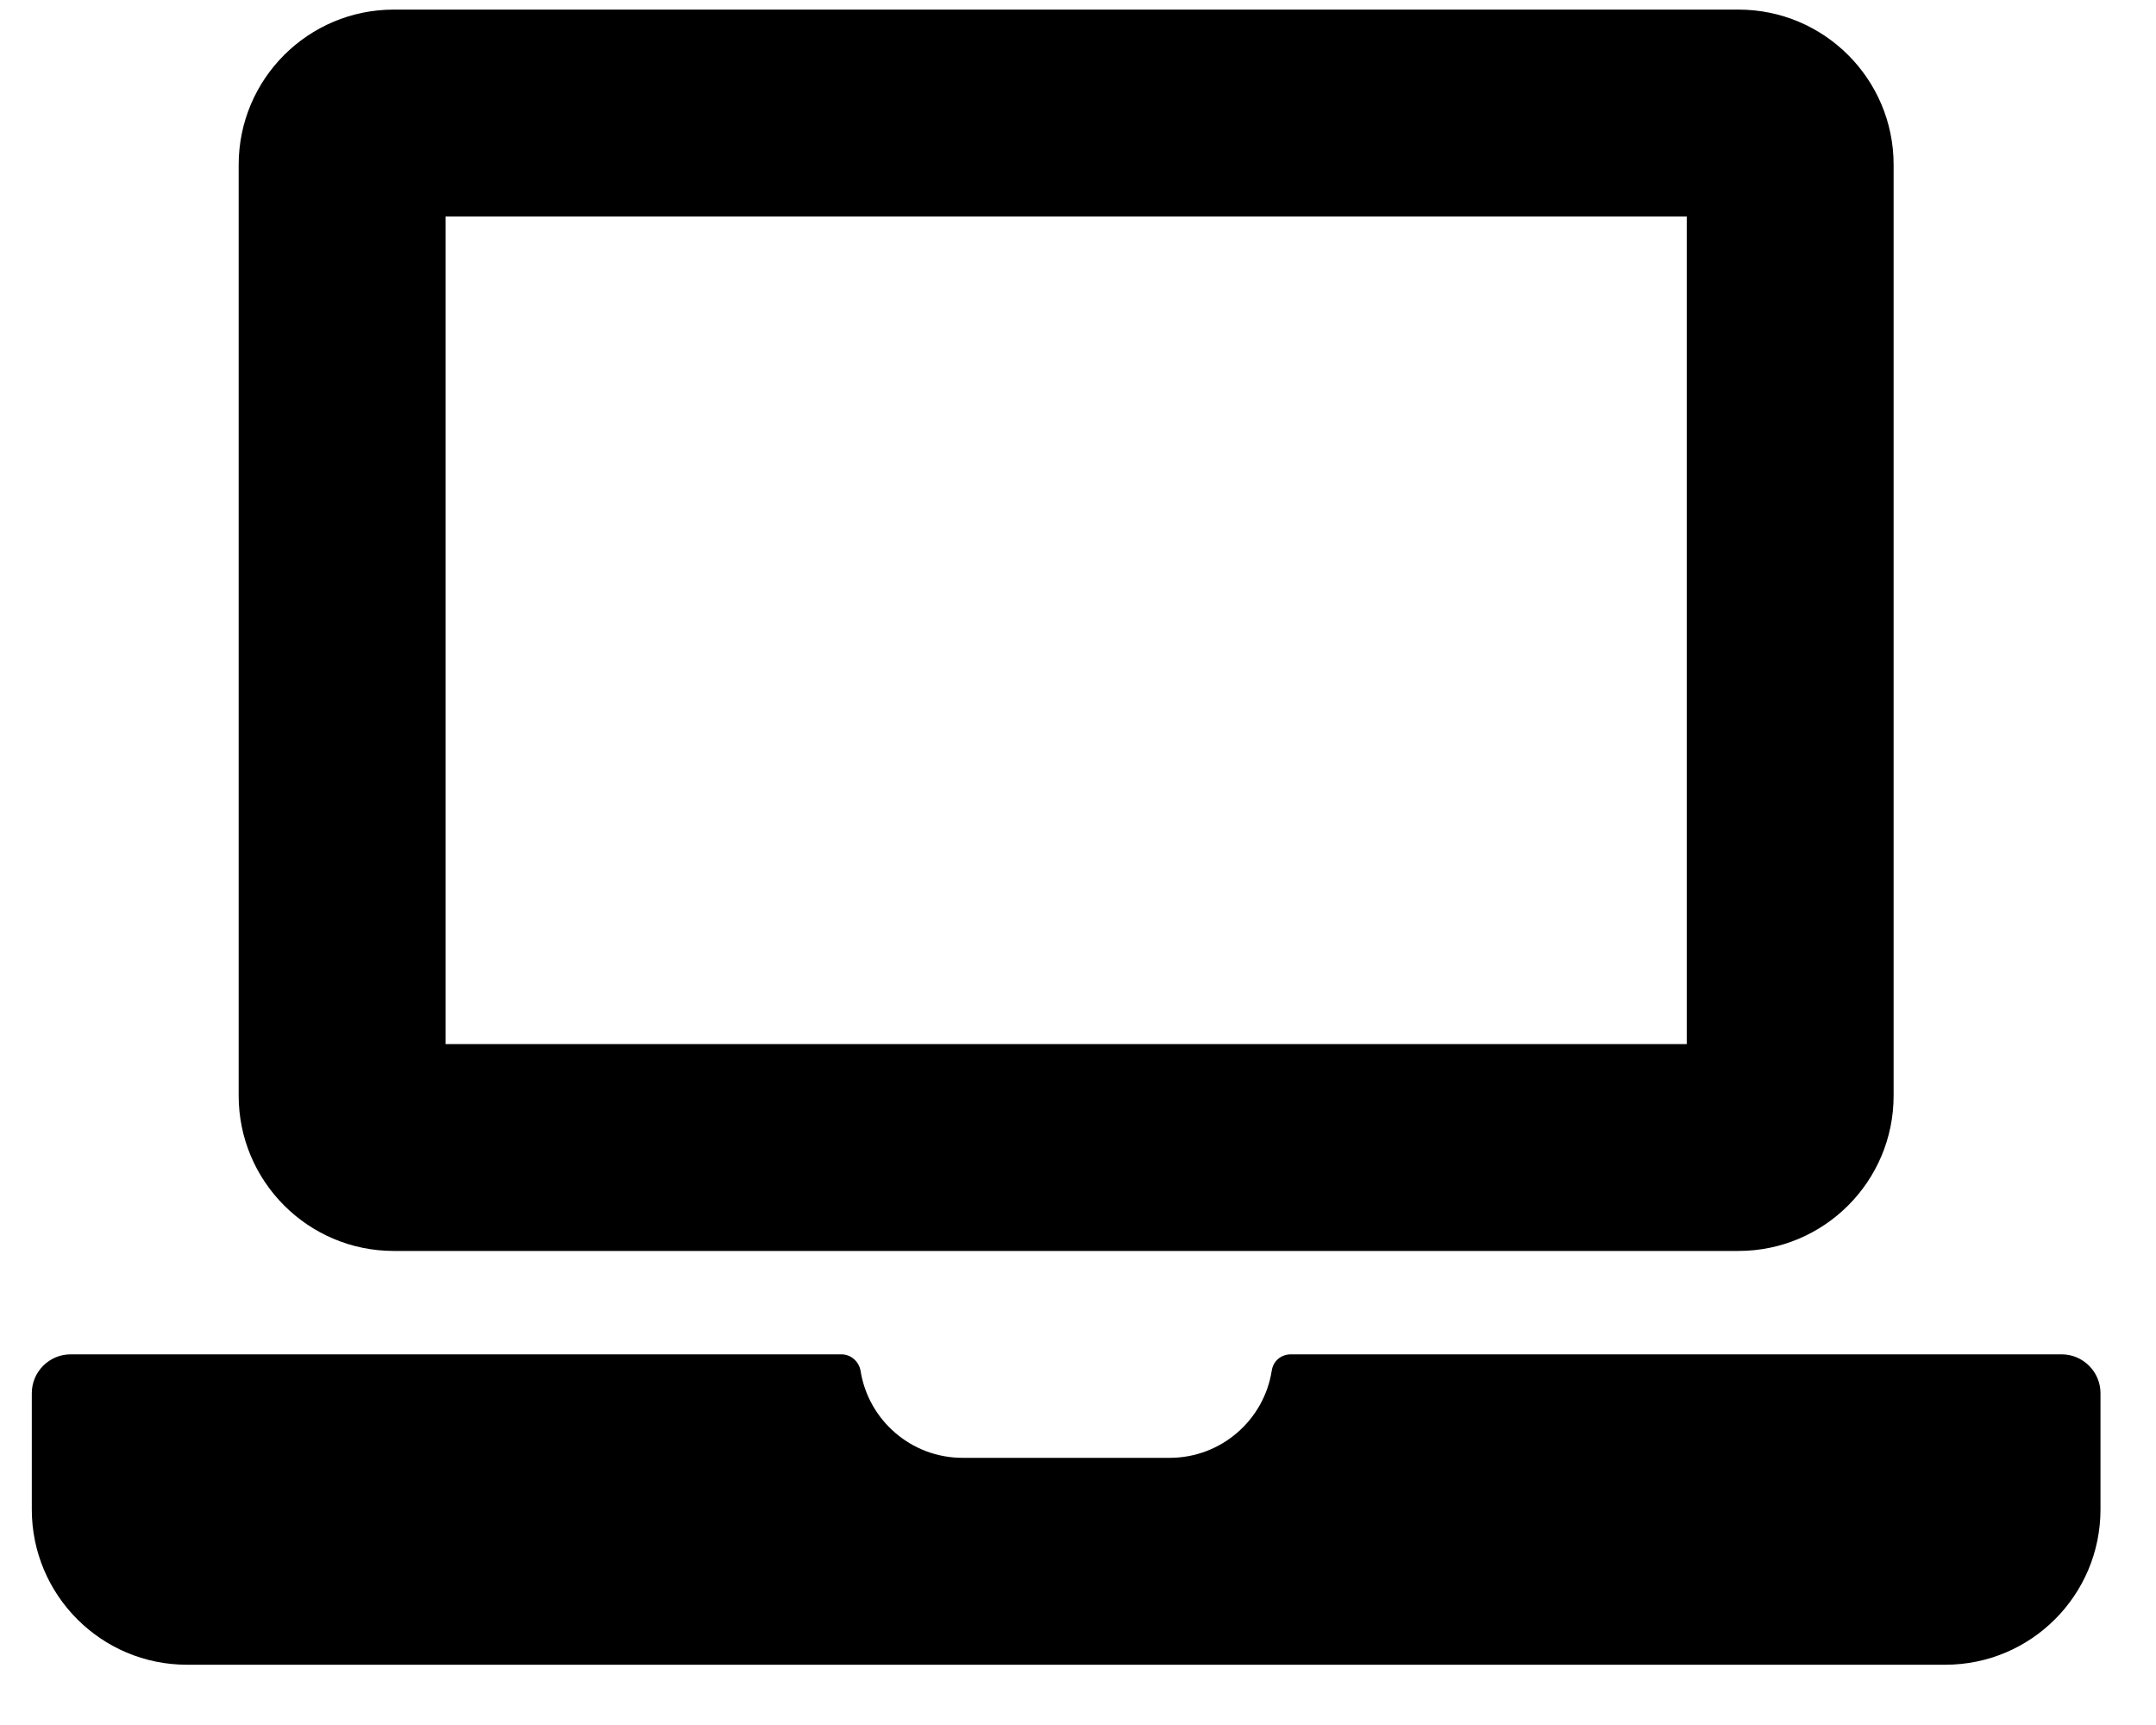
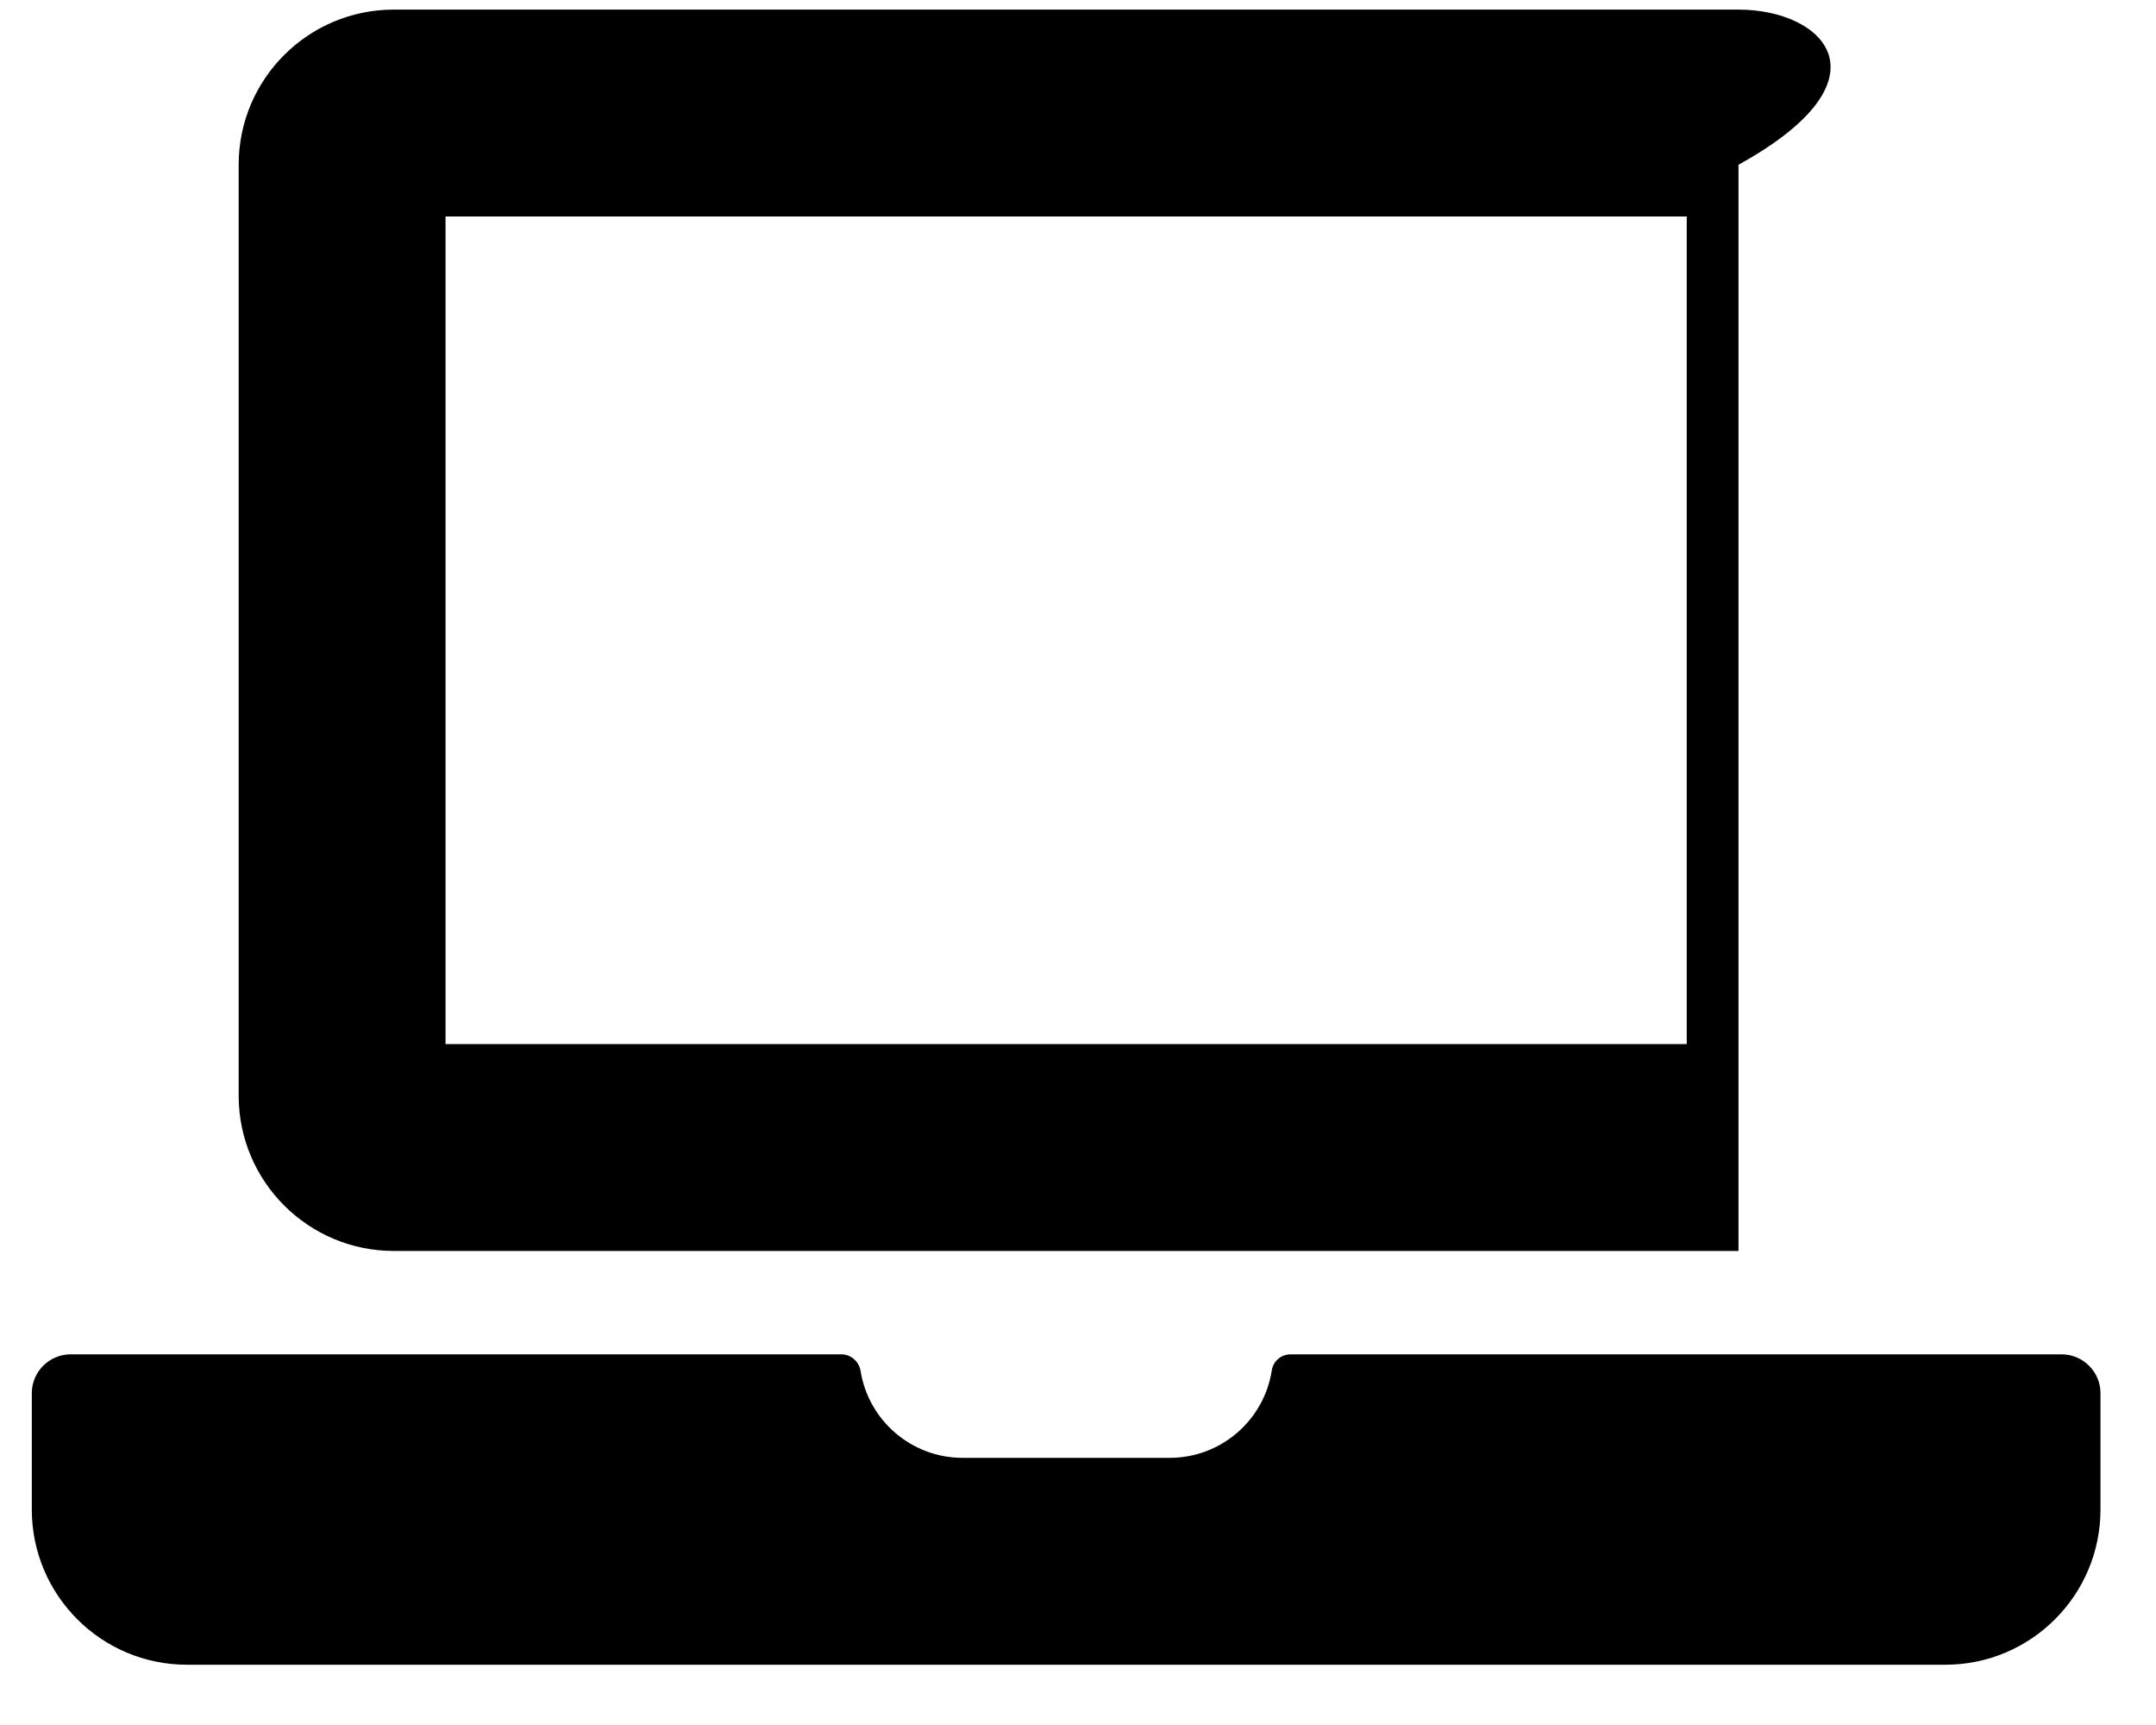
<svg xmlns="http://www.w3.org/2000/svg" width="20" height="16" viewBox="0 0 20 16" fill="none">
-   <path d="M15.647 2.008V9.684H4.133V2.008H15.647ZM16.127 0.089H3.653C2.859 0.089 2.214 0.733 2.214 1.528V10.163C2.214 10.958 2.859 11.603 3.653 11.603H16.127C16.921 11.603 17.566 10.958 17.566 10.163V1.528C17.566 0.733 16.921 0.089 16.127 0.089ZM19.125 12.562H11.974C11.884 12.562 11.809 12.625 11.797 12.715C11.725 13.171 11.329 13.522 10.85 13.522H8.93C8.451 13.522 8.055 13.171 7.983 12.715C7.968 12.628 7.893 12.562 7.806 12.562H0.655C0.457 12.562 0.295 12.724 0.295 12.922V14.001C0.295 14.796 0.94 15.441 1.734 15.441H18.046C18.84 15.441 19.485 14.796 19.485 14.001V12.922C19.485 12.724 19.323 12.562 19.125 12.562Z" fill="black" />
+   <path d="M15.647 2.008V9.684H4.133V2.008H15.647ZM16.127 0.089H3.653C2.859 0.089 2.214 0.733 2.214 1.528V10.163C2.214 10.958 2.859 11.603 3.653 11.603H16.127V1.528C17.566 0.733 16.921 0.089 16.127 0.089ZM19.125 12.562H11.974C11.884 12.562 11.809 12.625 11.797 12.715C11.725 13.171 11.329 13.522 10.85 13.522H8.93C8.451 13.522 8.055 13.171 7.983 12.715C7.968 12.628 7.893 12.562 7.806 12.562H0.655C0.457 12.562 0.295 12.724 0.295 12.922V14.001C0.295 14.796 0.94 15.441 1.734 15.441H18.046C18.84 15.441 19.485 14.796 19.485 14.001V12.922C19.485 12.724 19.323 12.562 19.125 12.562Z" fill="black" />
</svg>